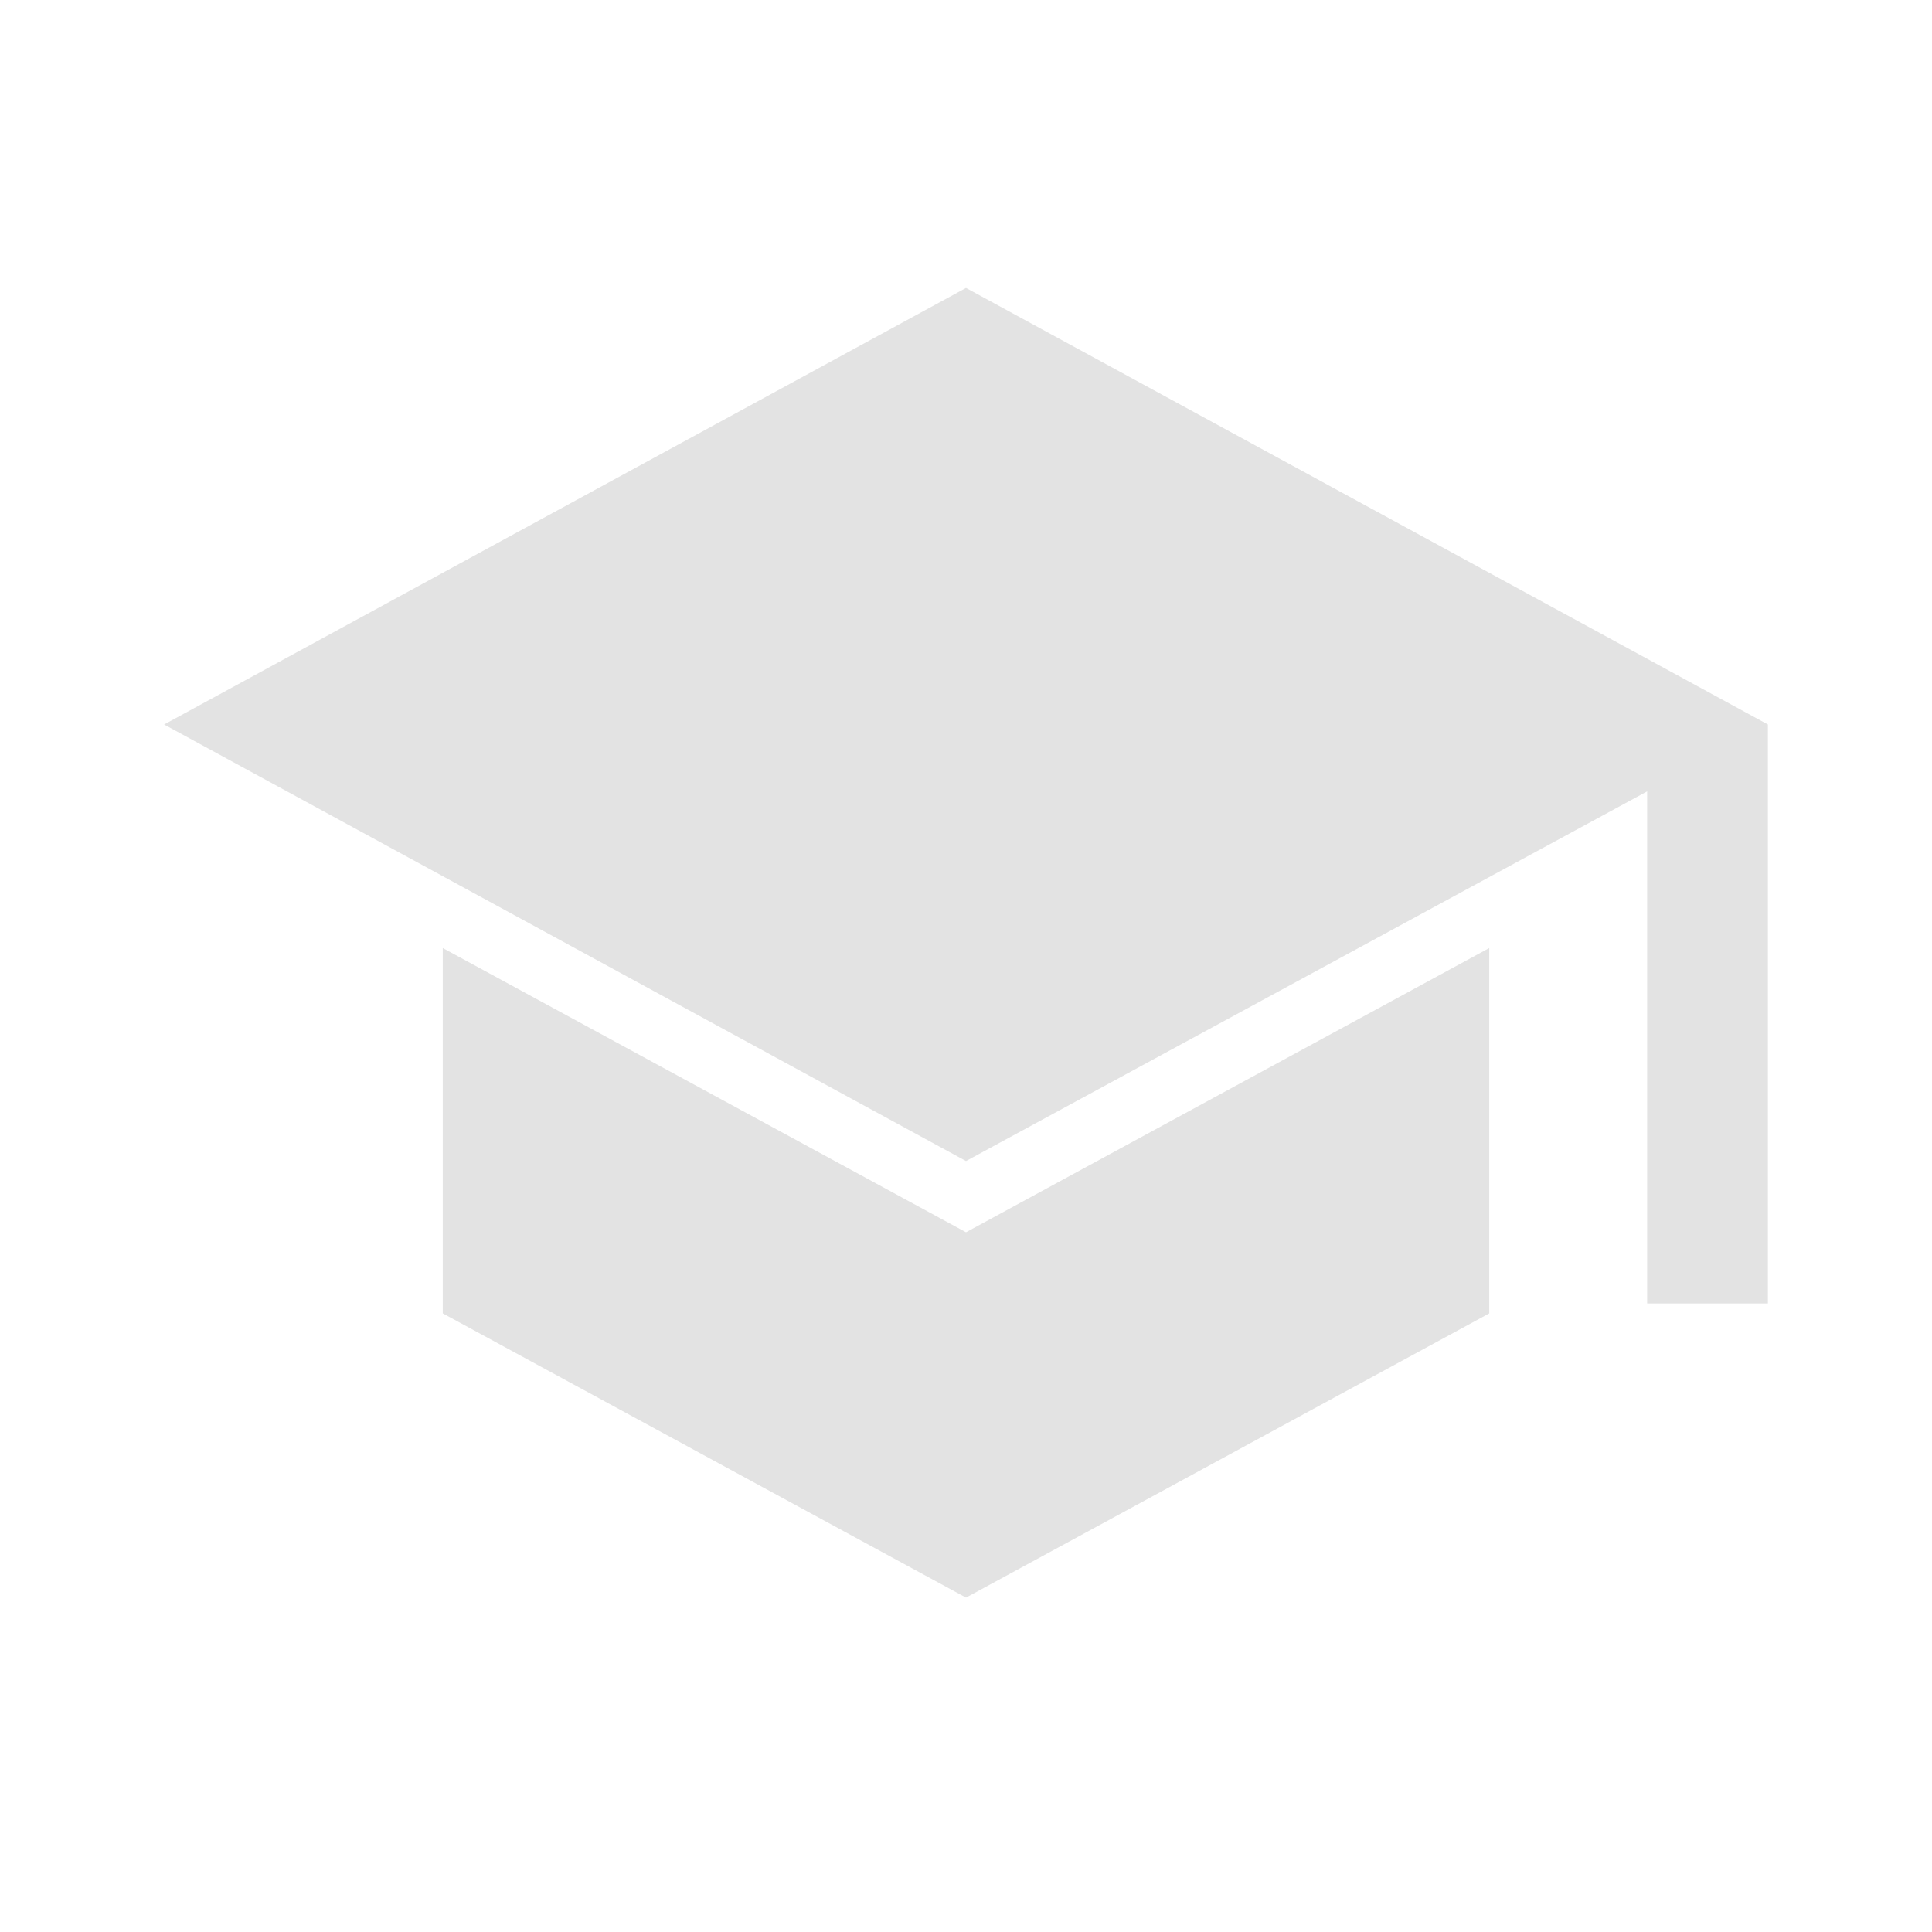
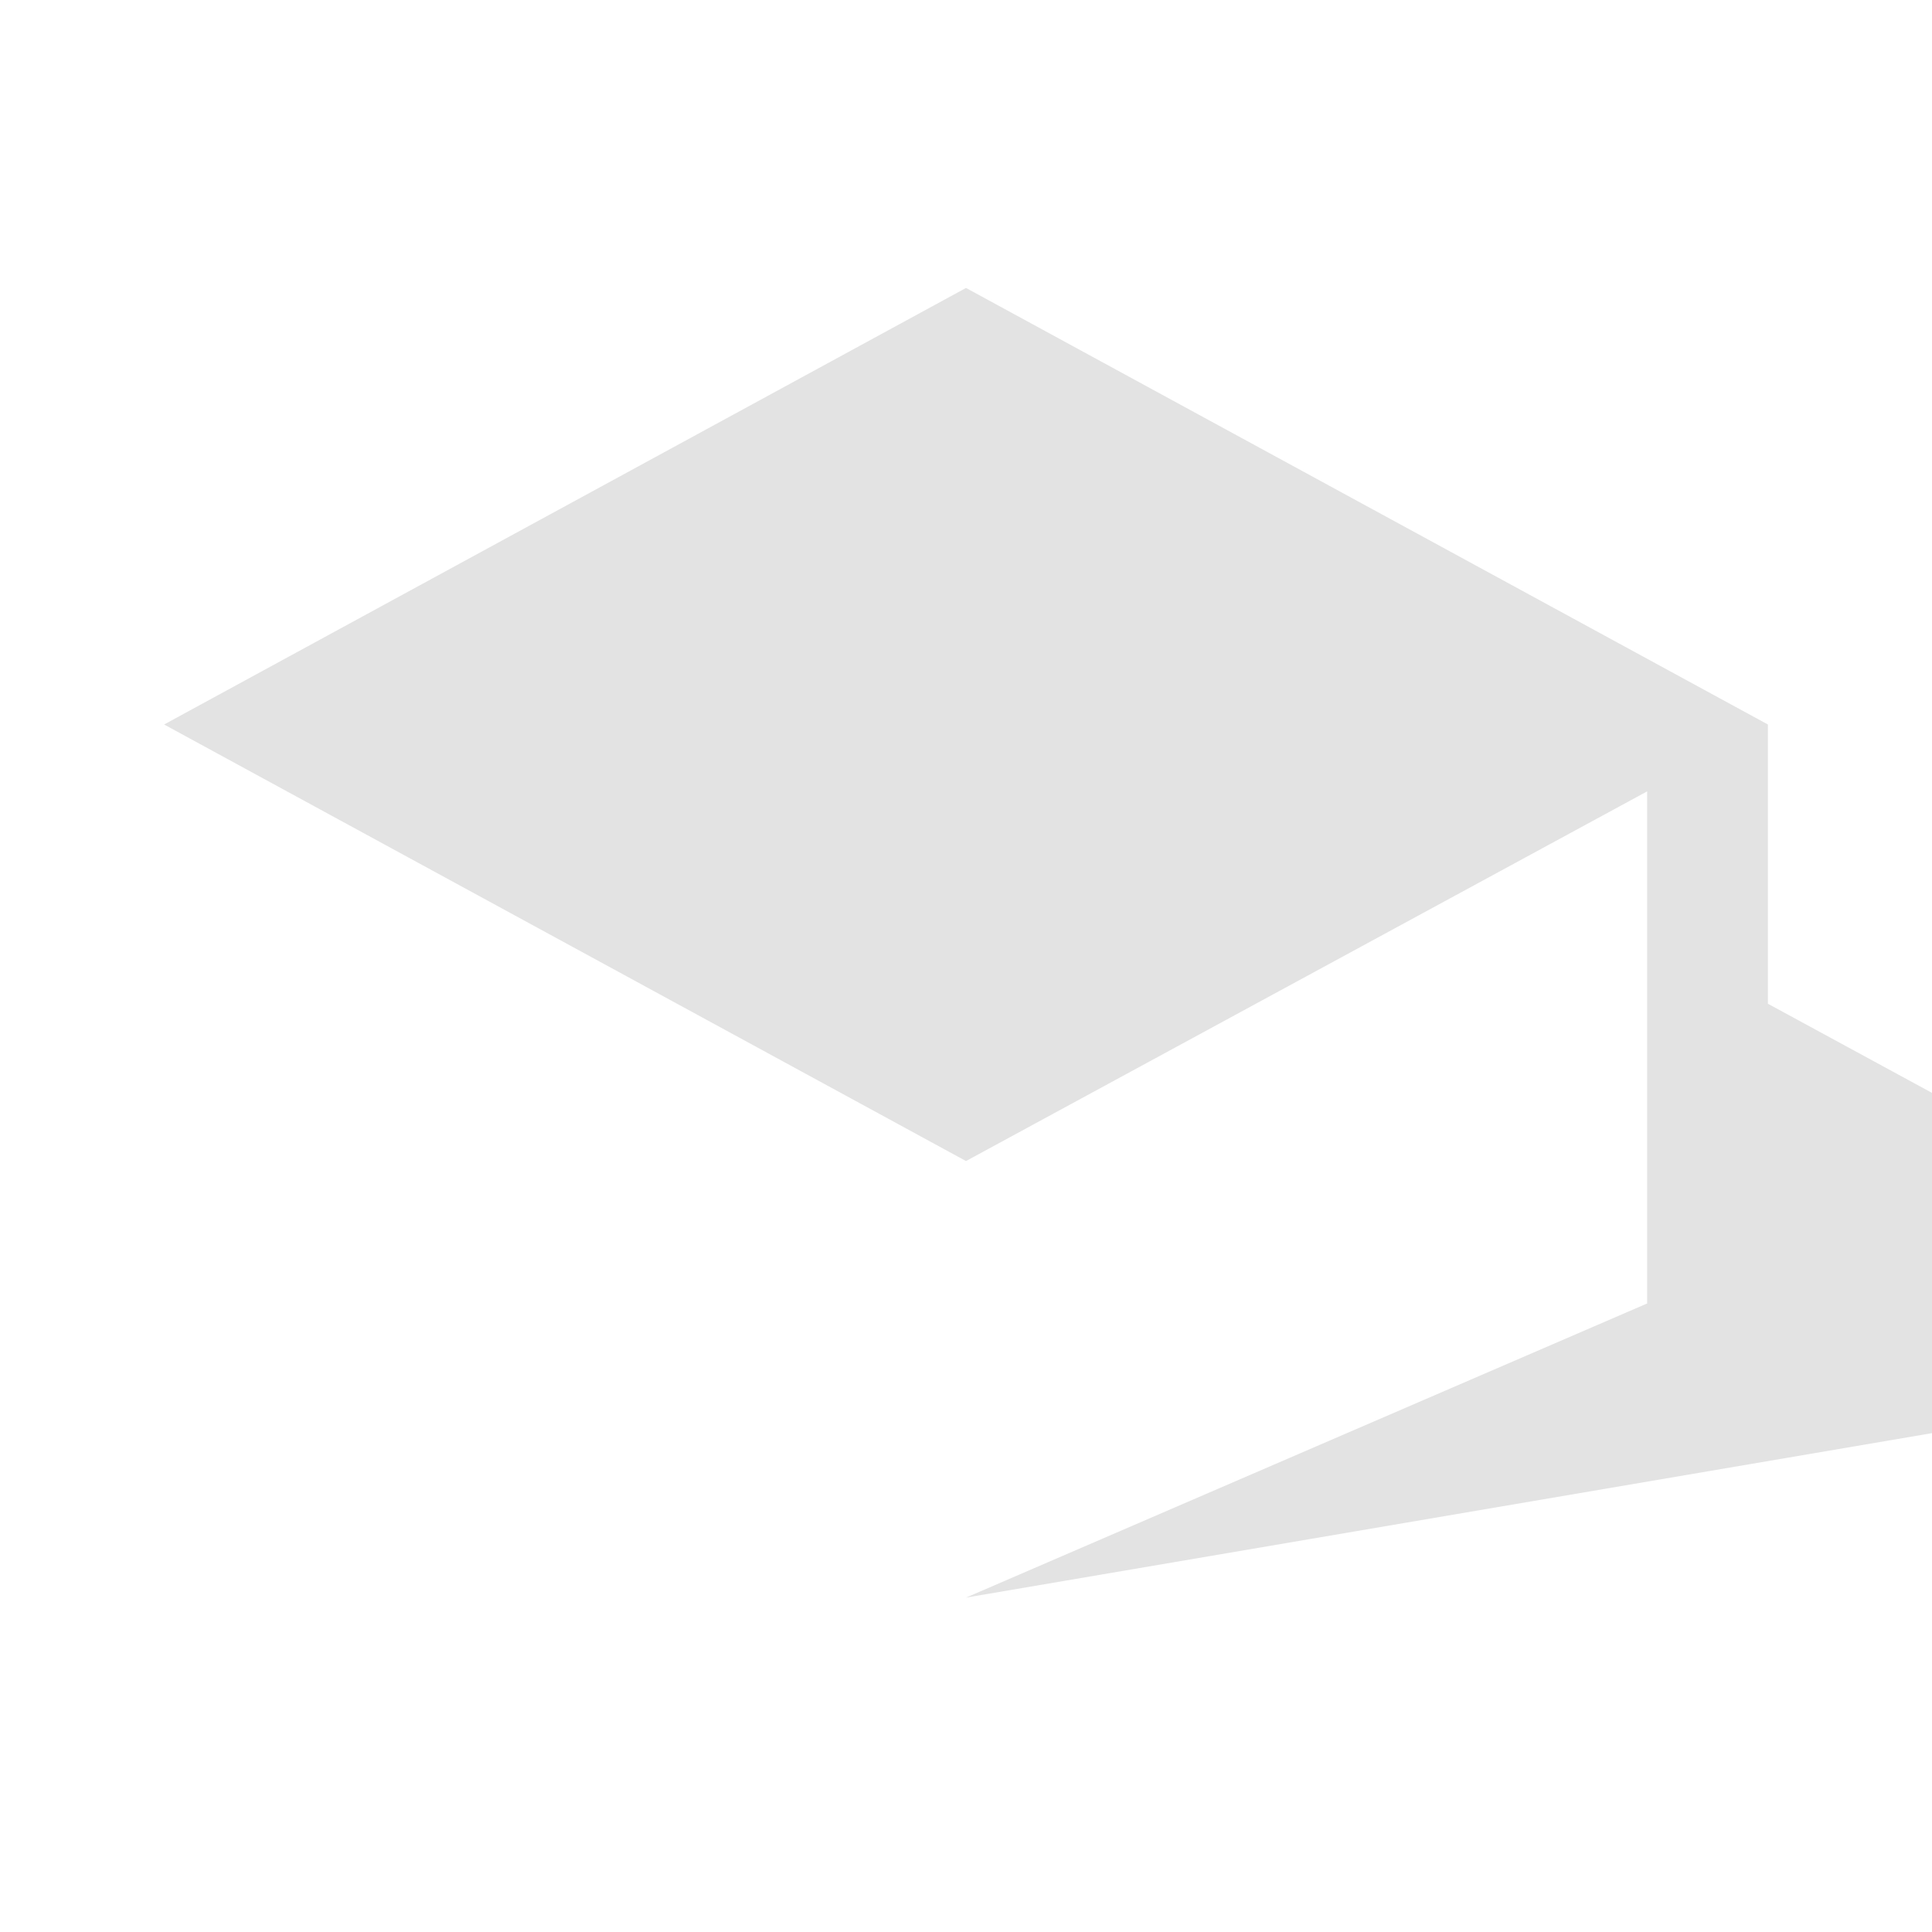
<svg xmlns="http://www.w3.org/2000/svg" height="24px" viewBox="0 -960 960 960" width="24px" fill="#e3e3e3">
-   <path d="M818.46-312.31v-254.46L480-383.08 81.54-600 480-816.92 878.46-600v287.69h-60ZM480-166.16 220-307.39v-181.53l260 141.23 260-141.23v181.53L480-166.16Z" />
+   <path d="M818.46-312.31v-254.46L480-383.08 81.54-600 480-816.92 878.46-600v287.69h-60Zv-181.53l260 141.23 260-141.23v181.53L480-166.16Z" />
</svg>